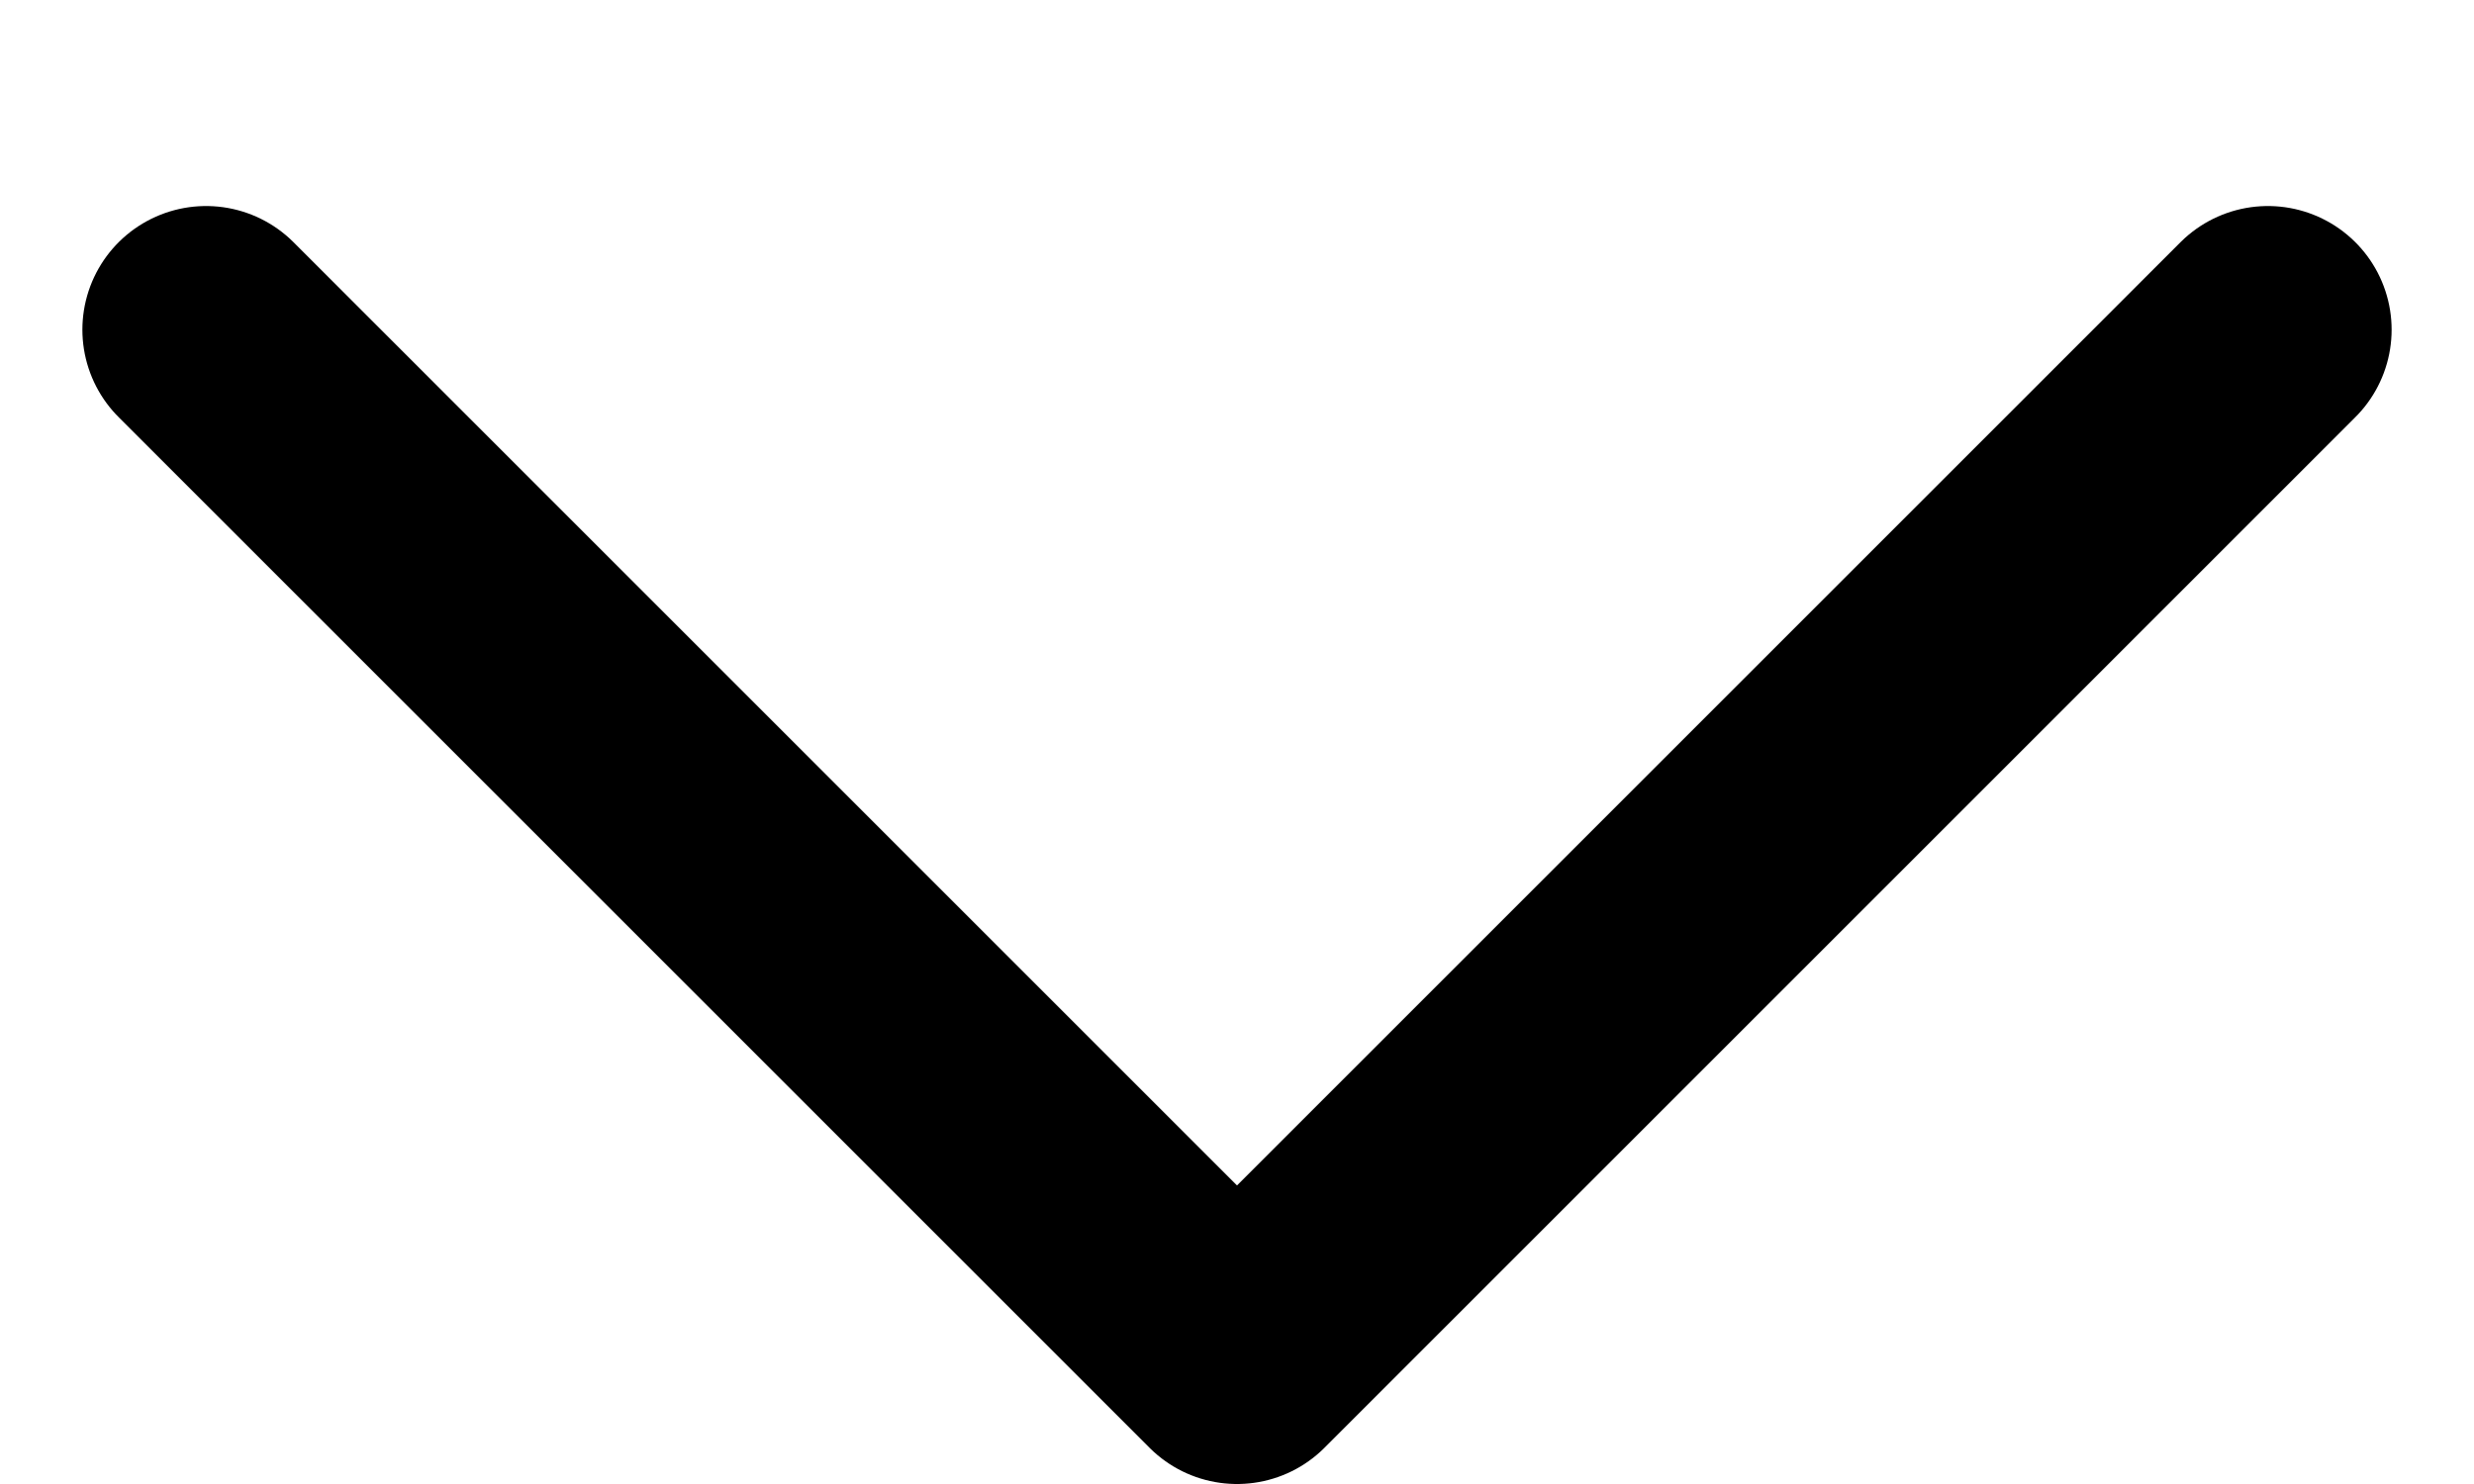
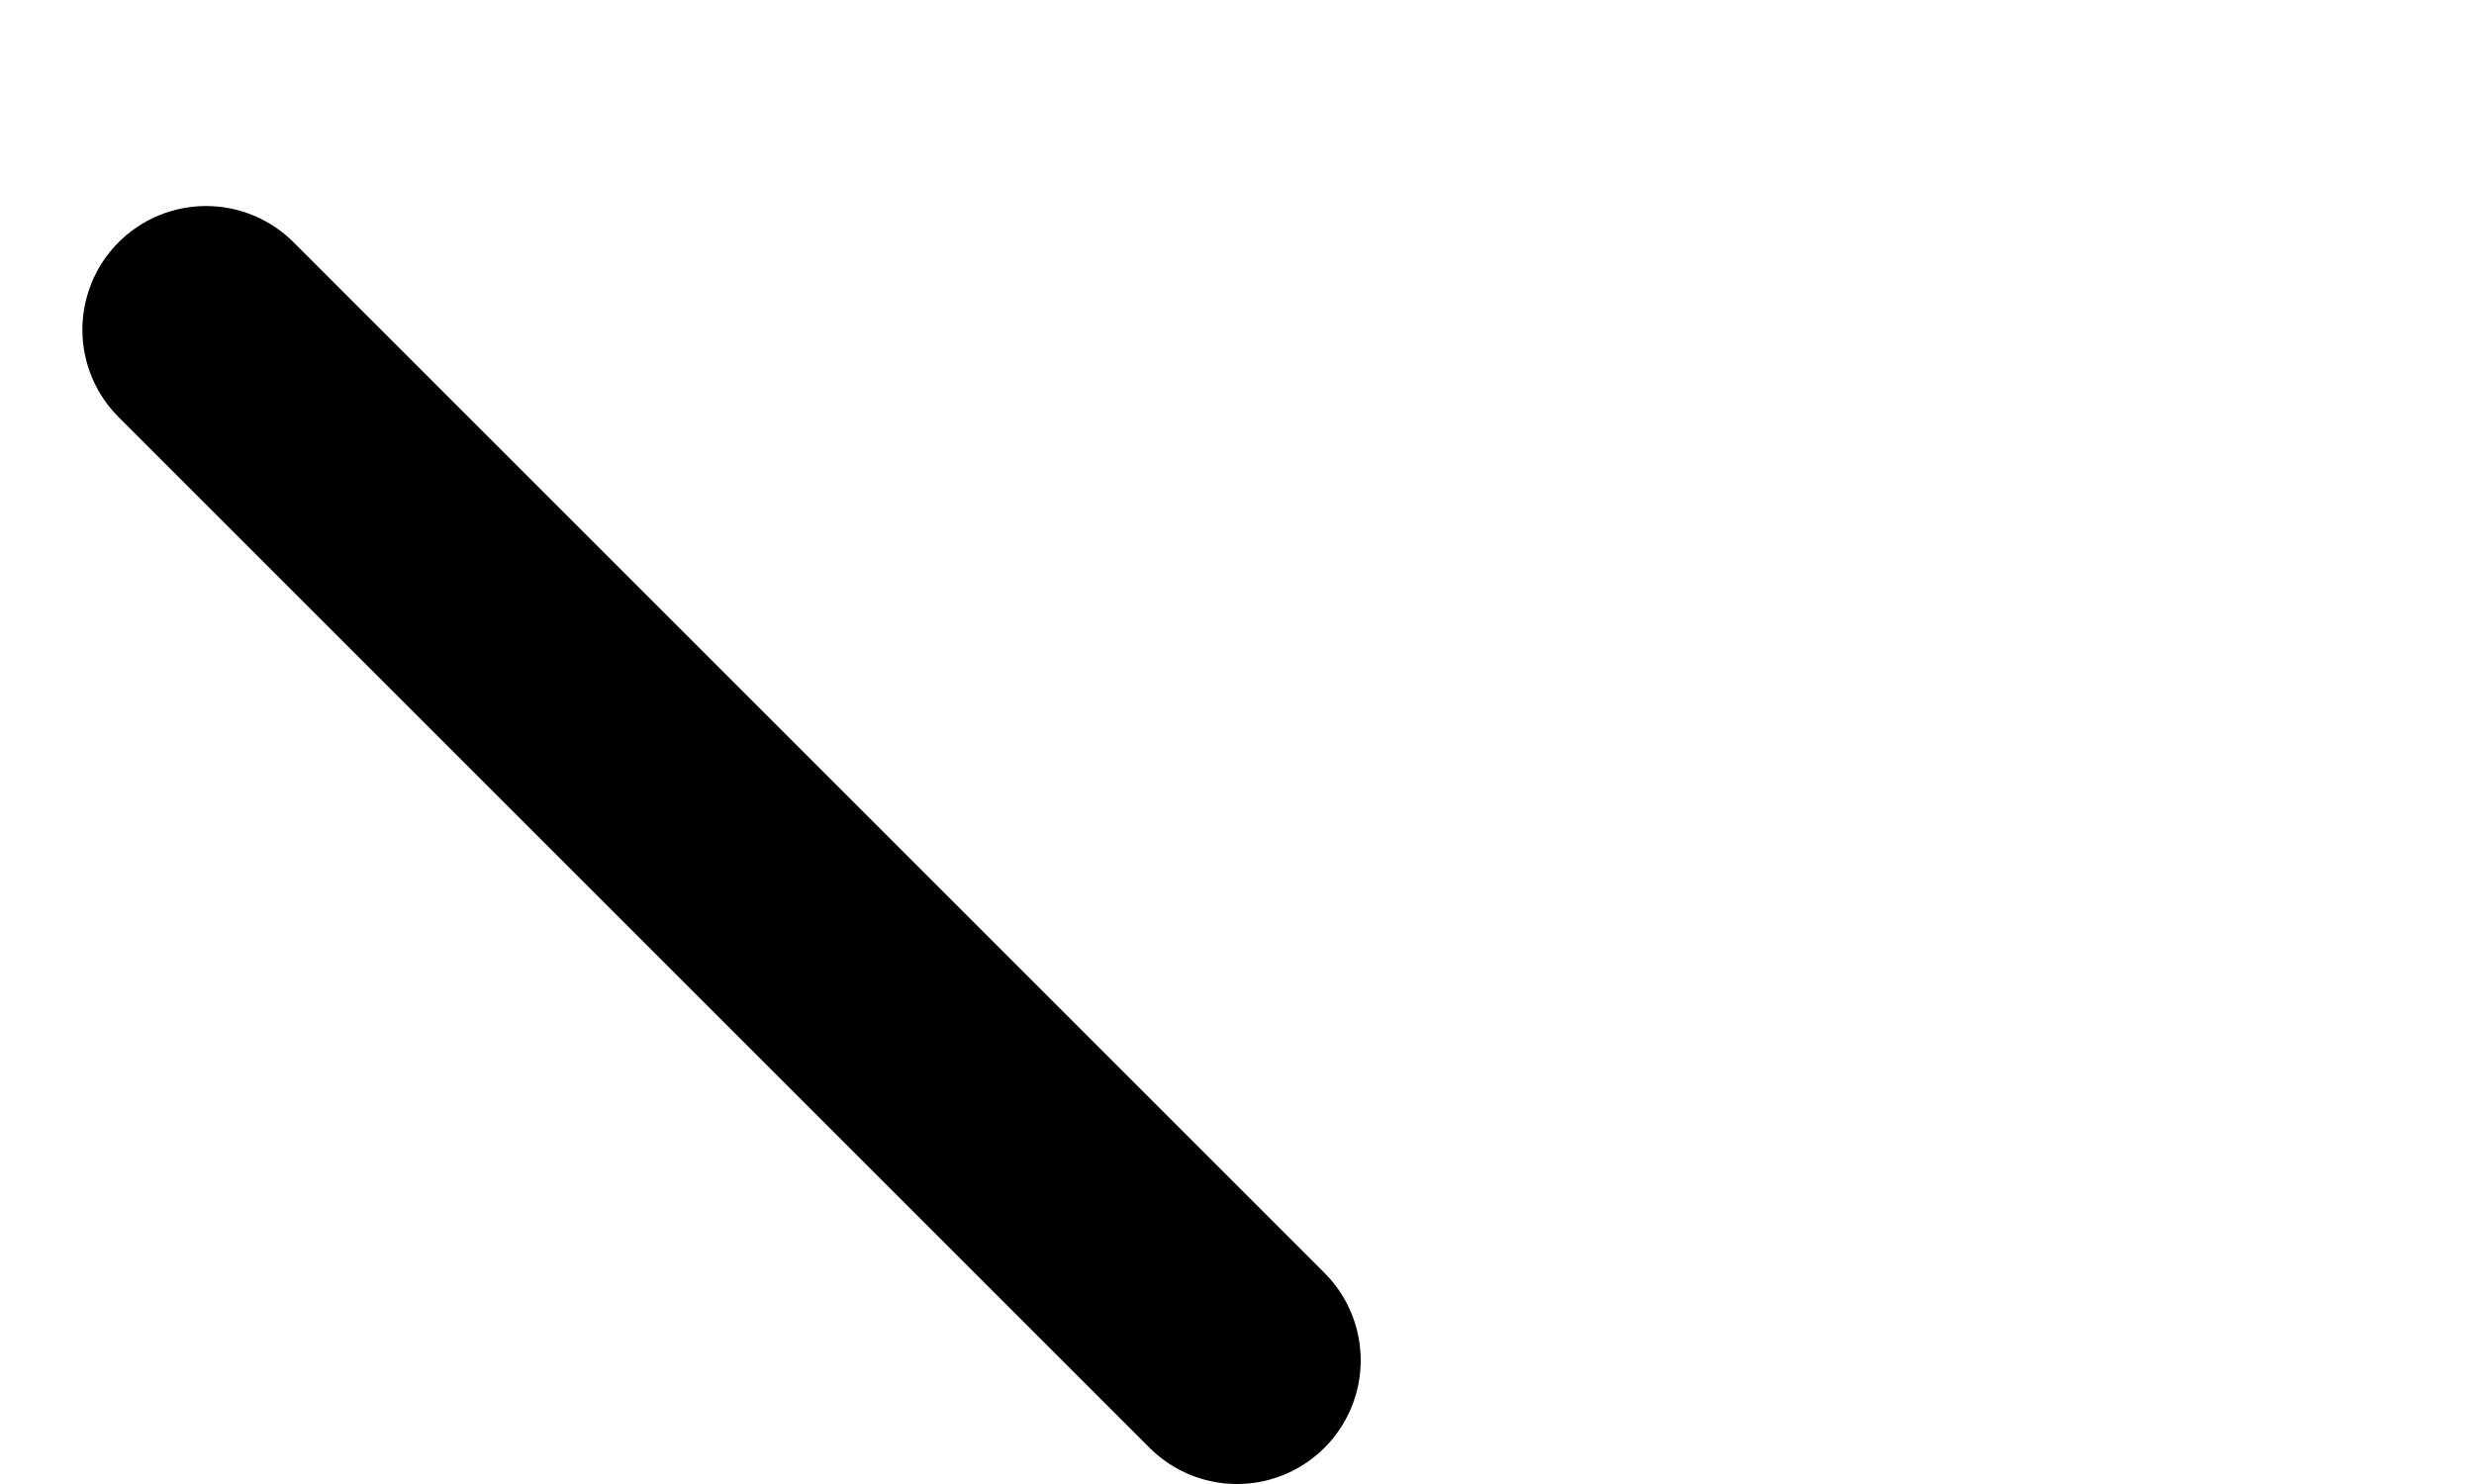
<svg xmlns="http://www.w3.org/2000/svg" width="10" height="6" viewBox="0 0 10 6" fill="none">
-   <path d="M0.833 1.333L5 5.5L9.167 1.333" stroke="black" stroke-linecap="round" stroke-linejoin="round" />
+   <path d="M0.833 1.333L5 5.5" stroke="black" stroke-linecap="round" stroke-linejoin="round" />
</svg>